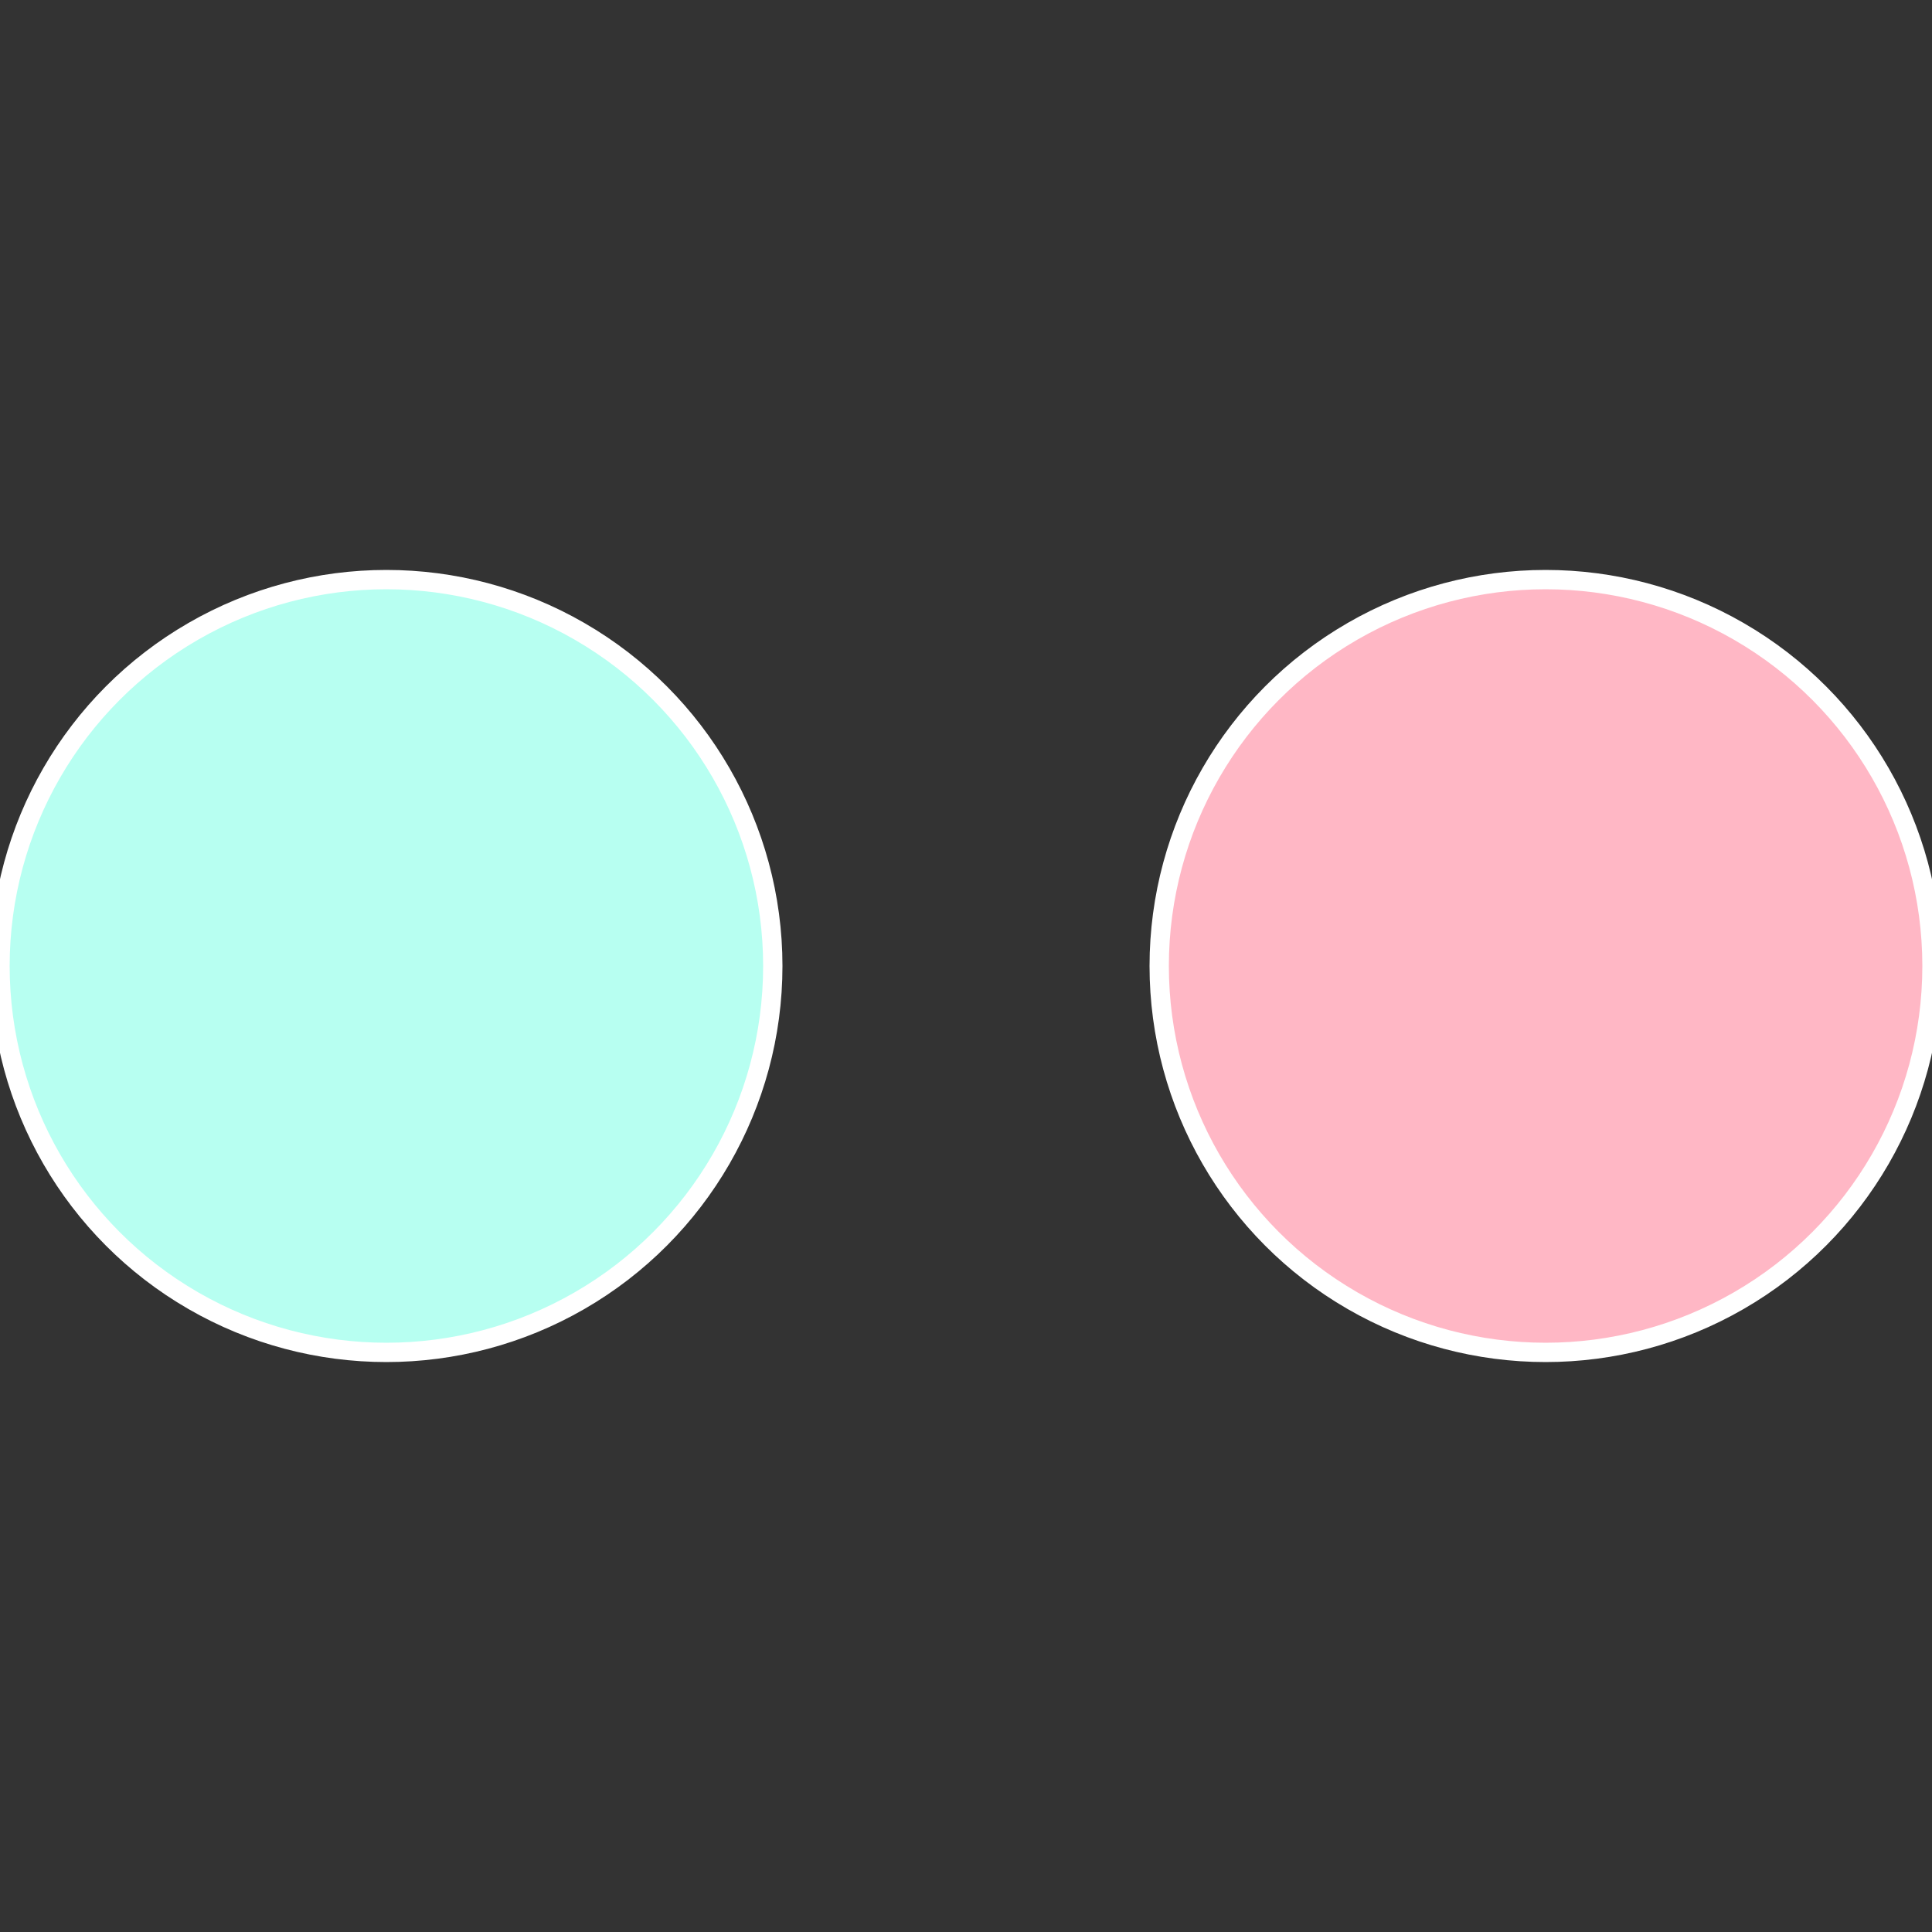
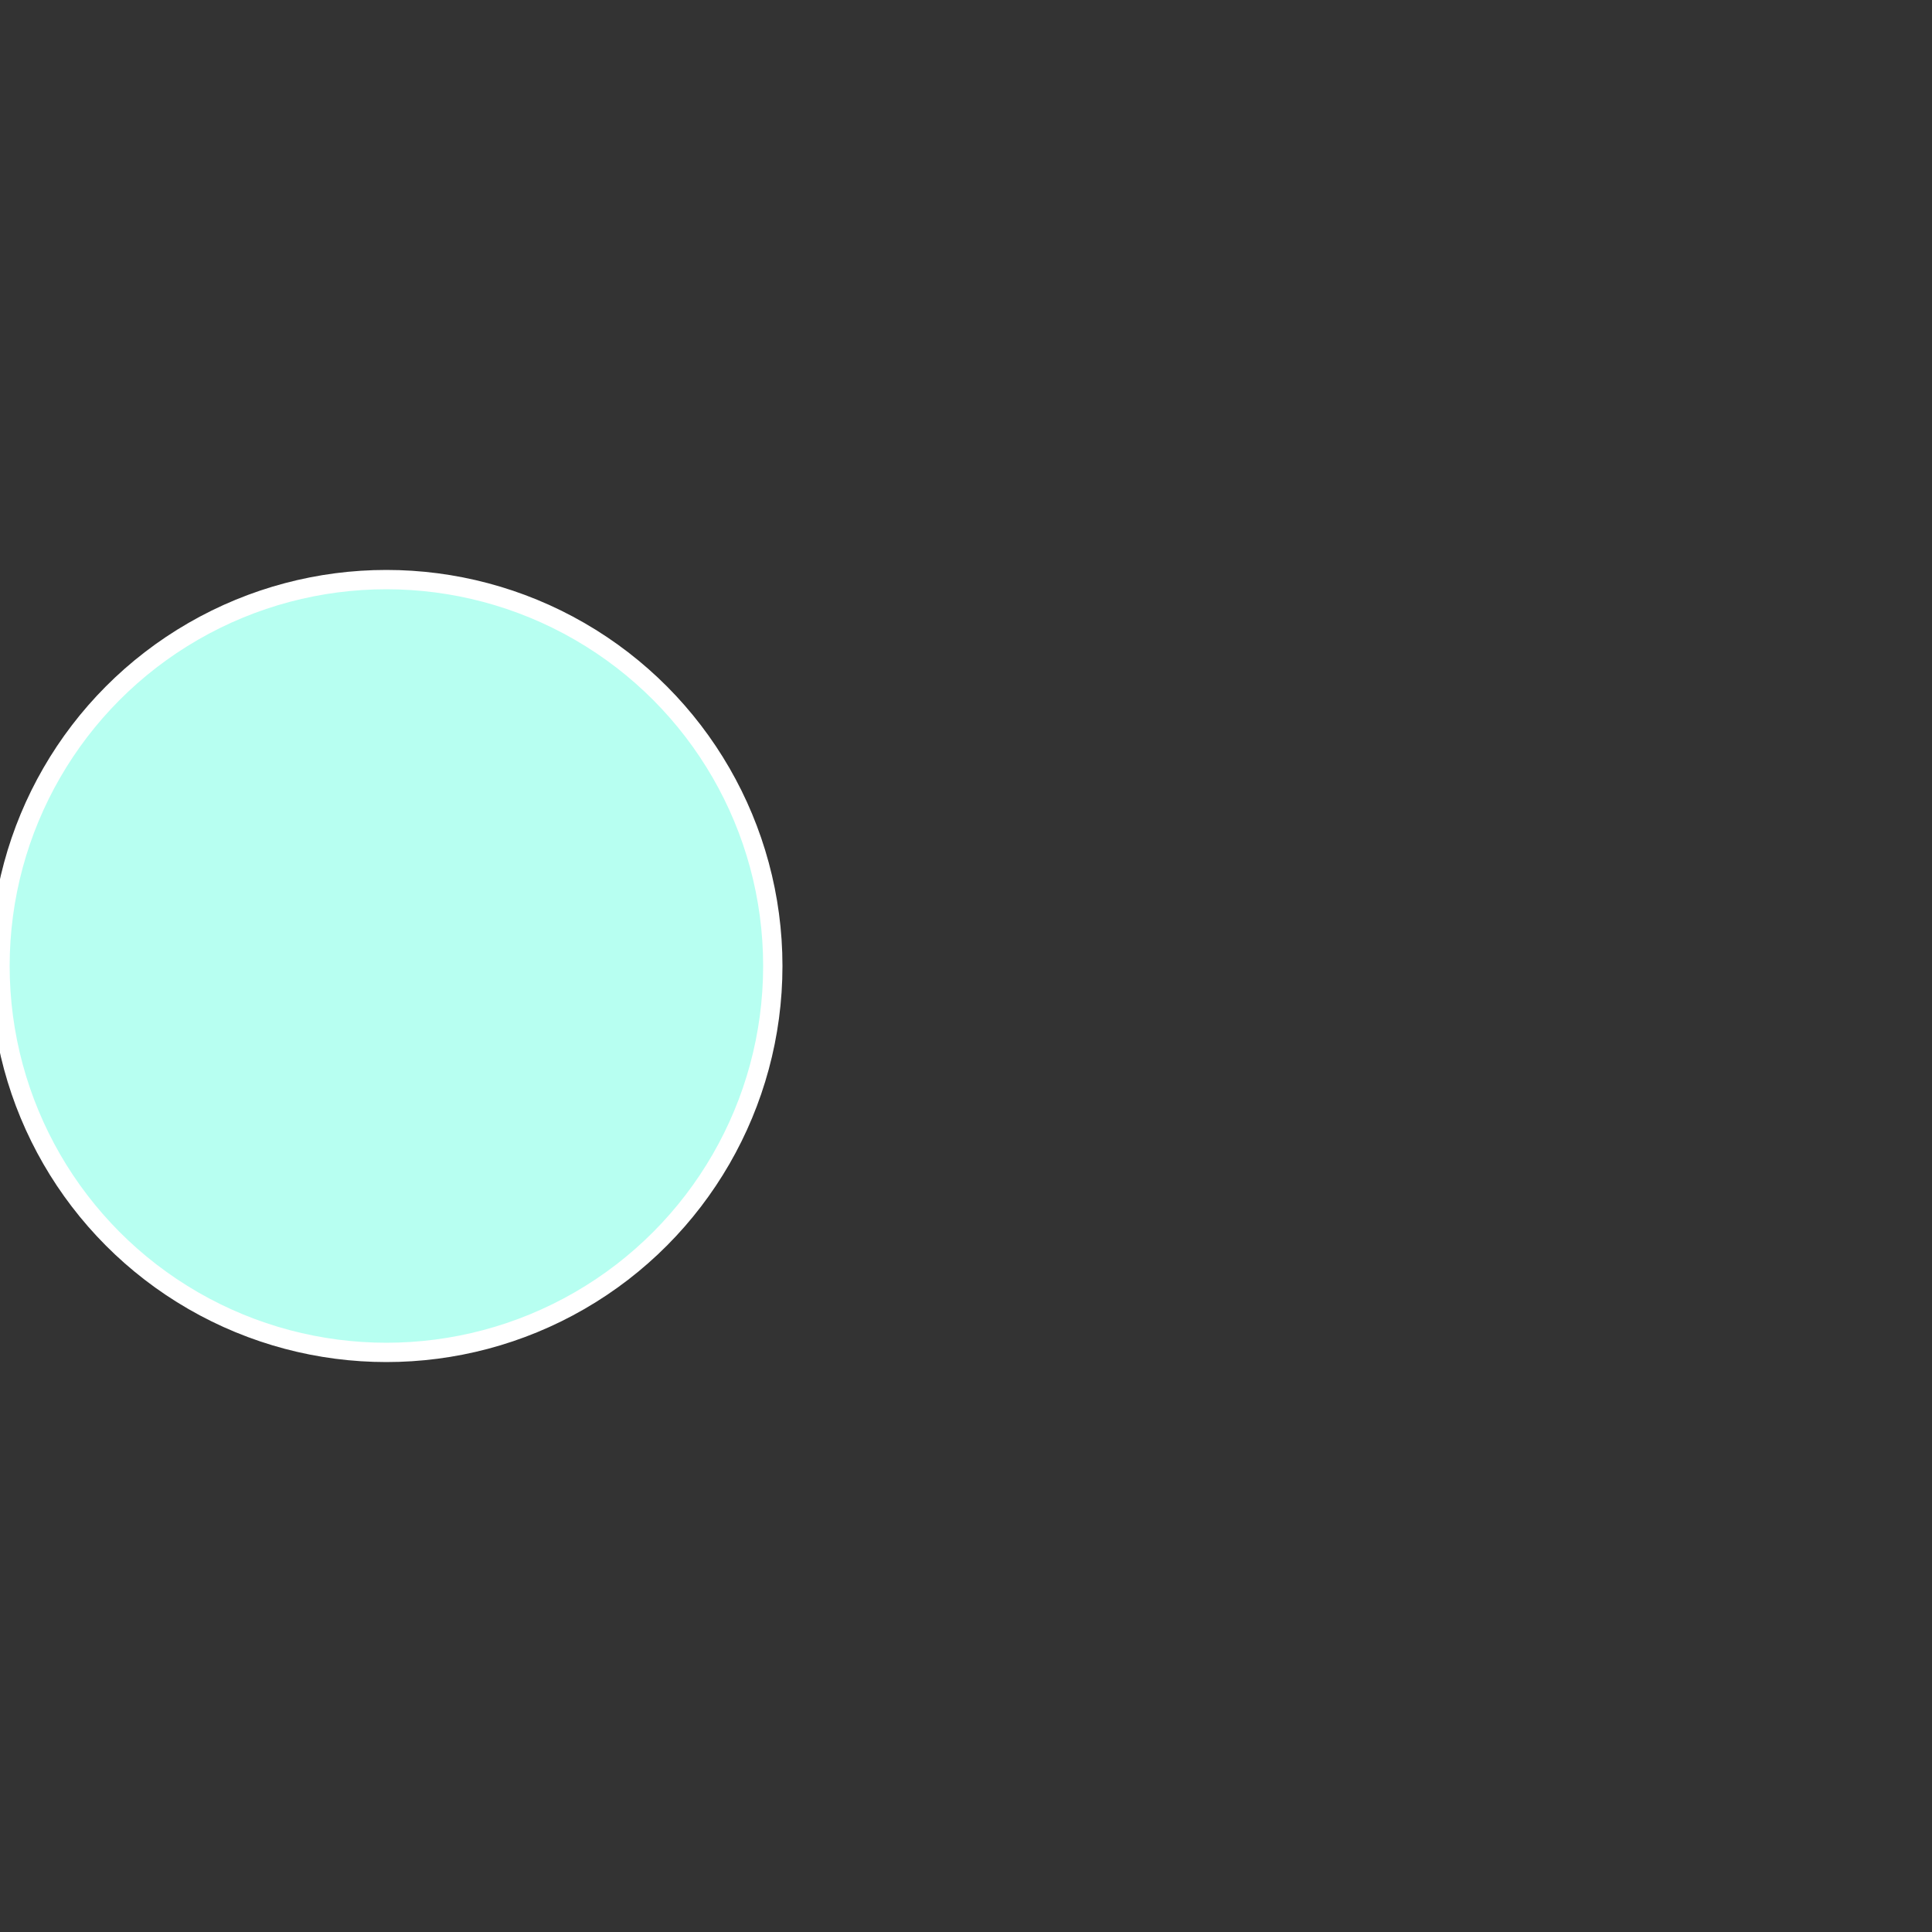
<svg xmlns="http://www.w3.org/2000/svg" width="500" height="500" viewBox="-1 -1 2 2">
  <rect x="-1" y="-1" width="2" height="2" fill="#333333" stroke="none" />
-   <circle cx="0.6" cy="0" r="0.4" fill="#ffb7c5" stroke="#fff" stroke-width="1%" />
  <circle cx="-0.6" cy="7.3478807948841E-17" r="0.4" fill="#b7fff1" stroke="#fff" stroke-width="1%" />
</svg>